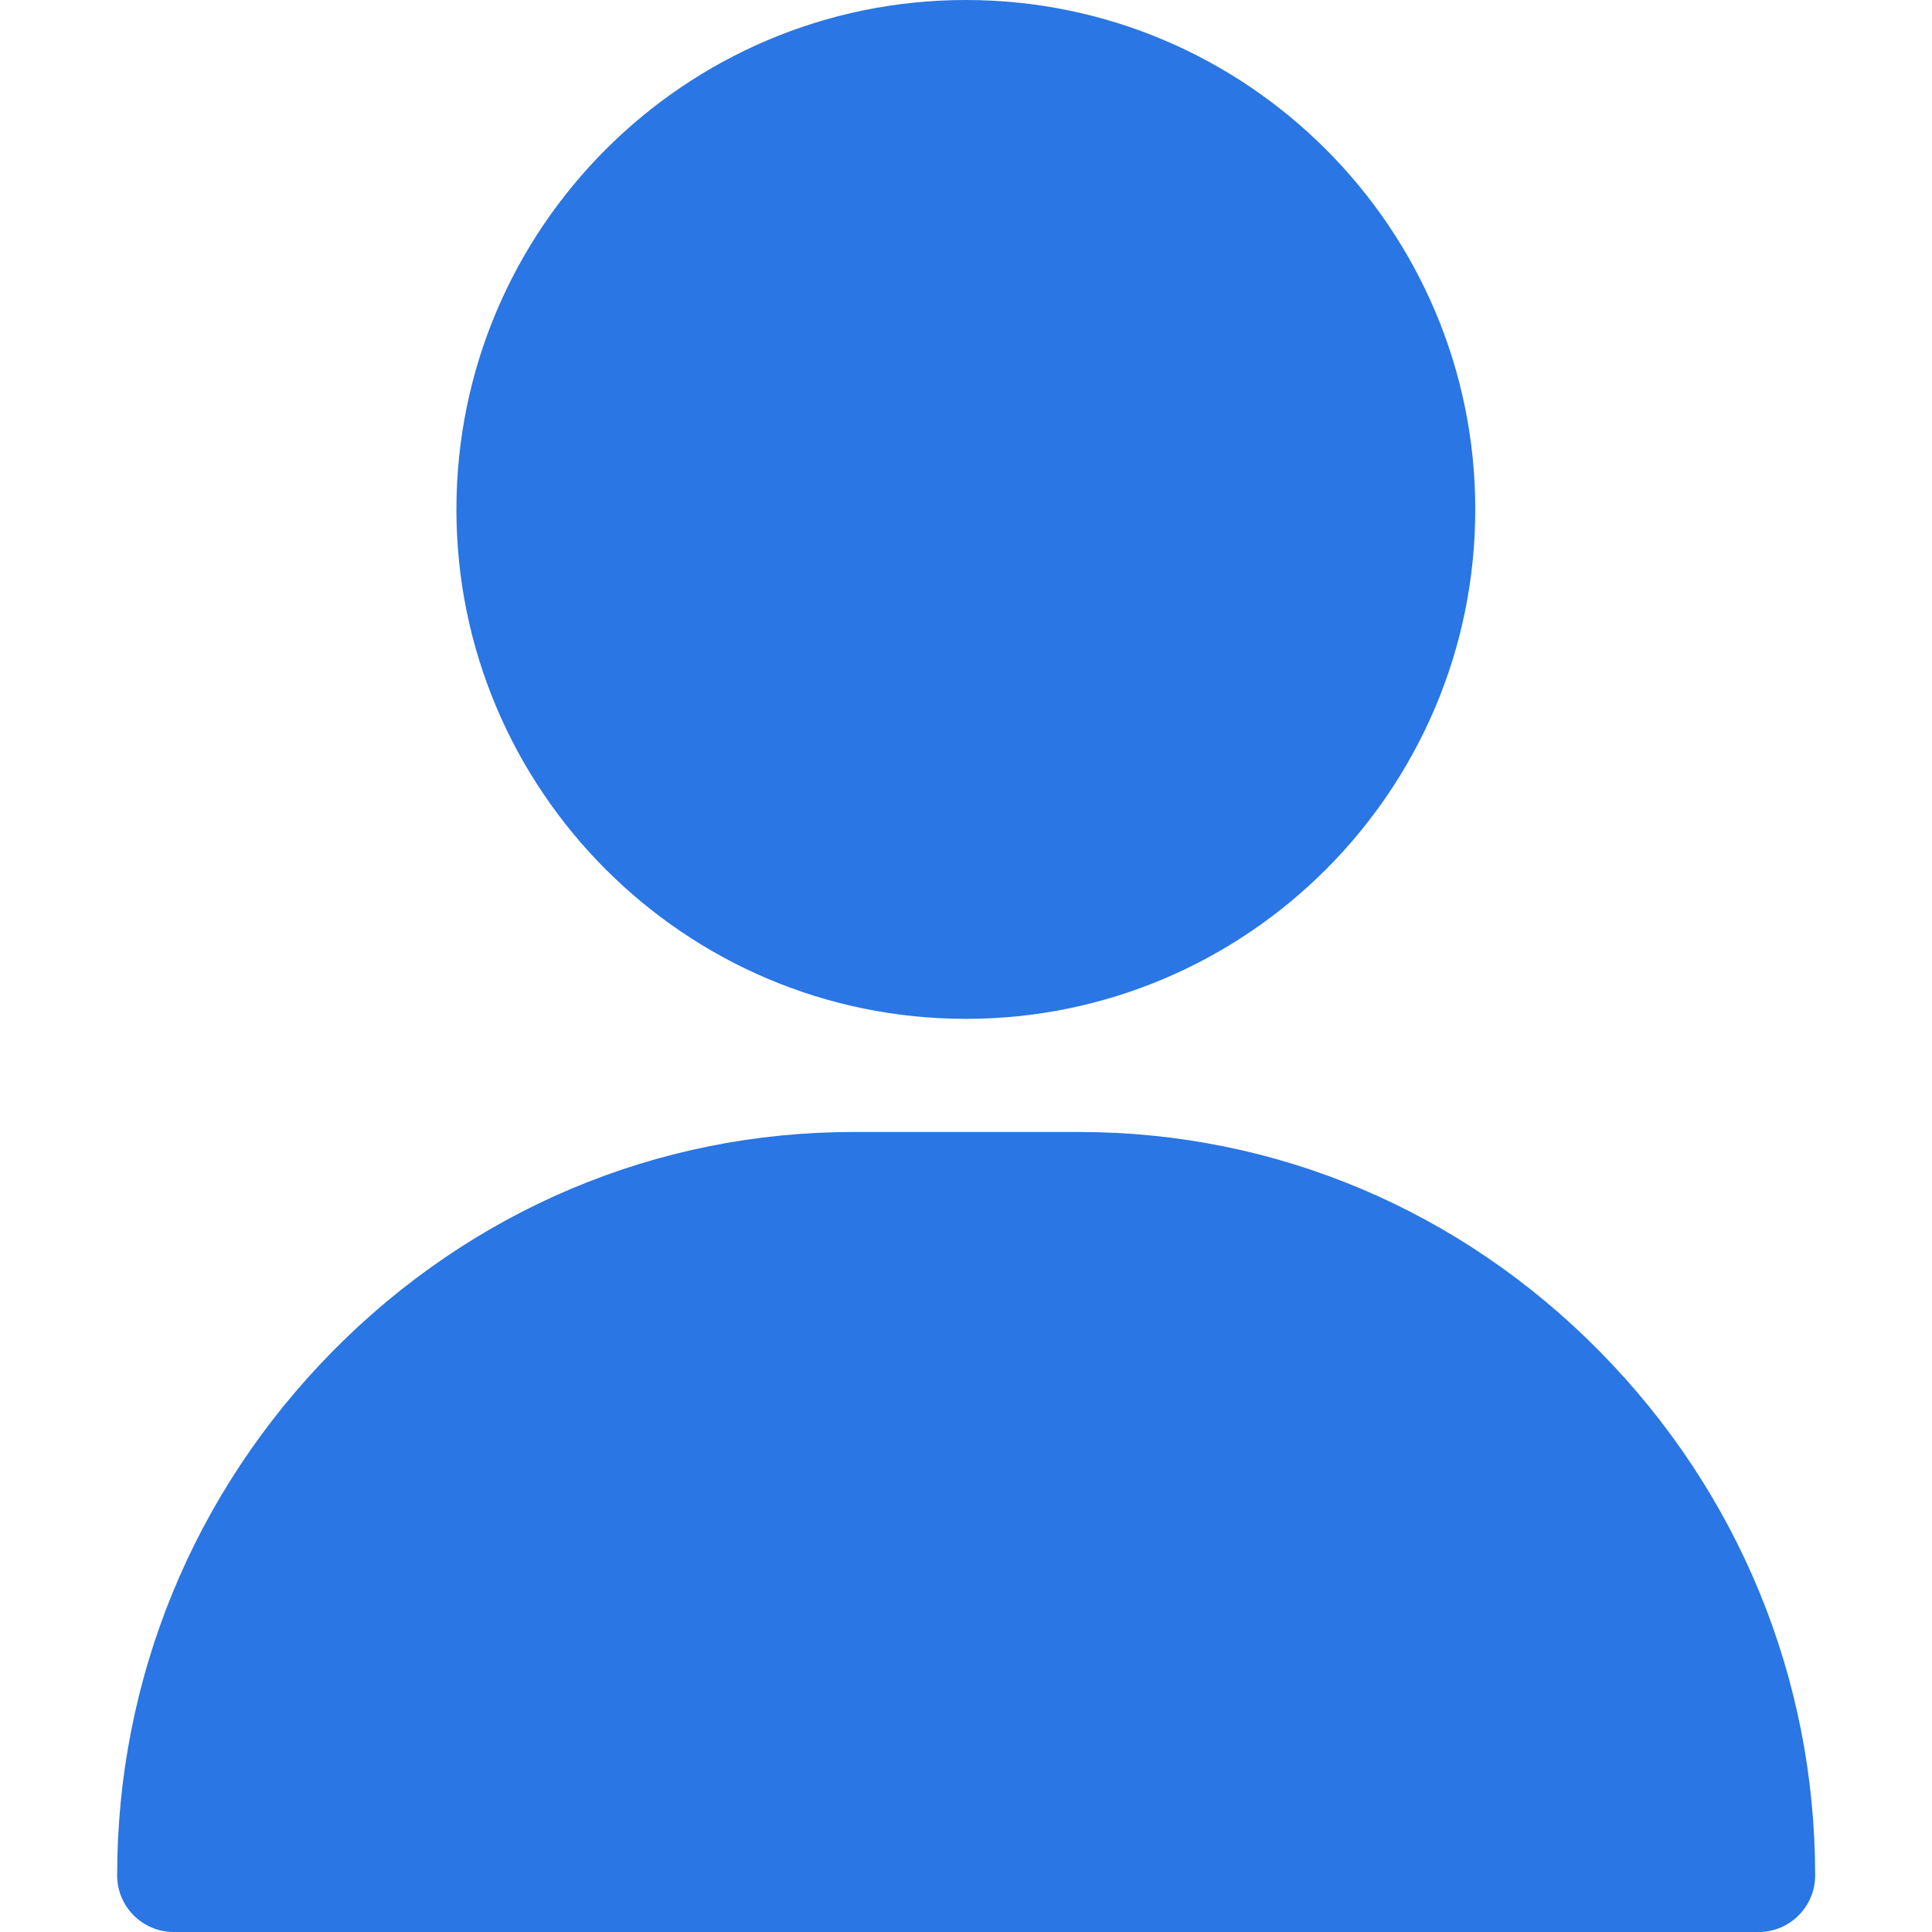
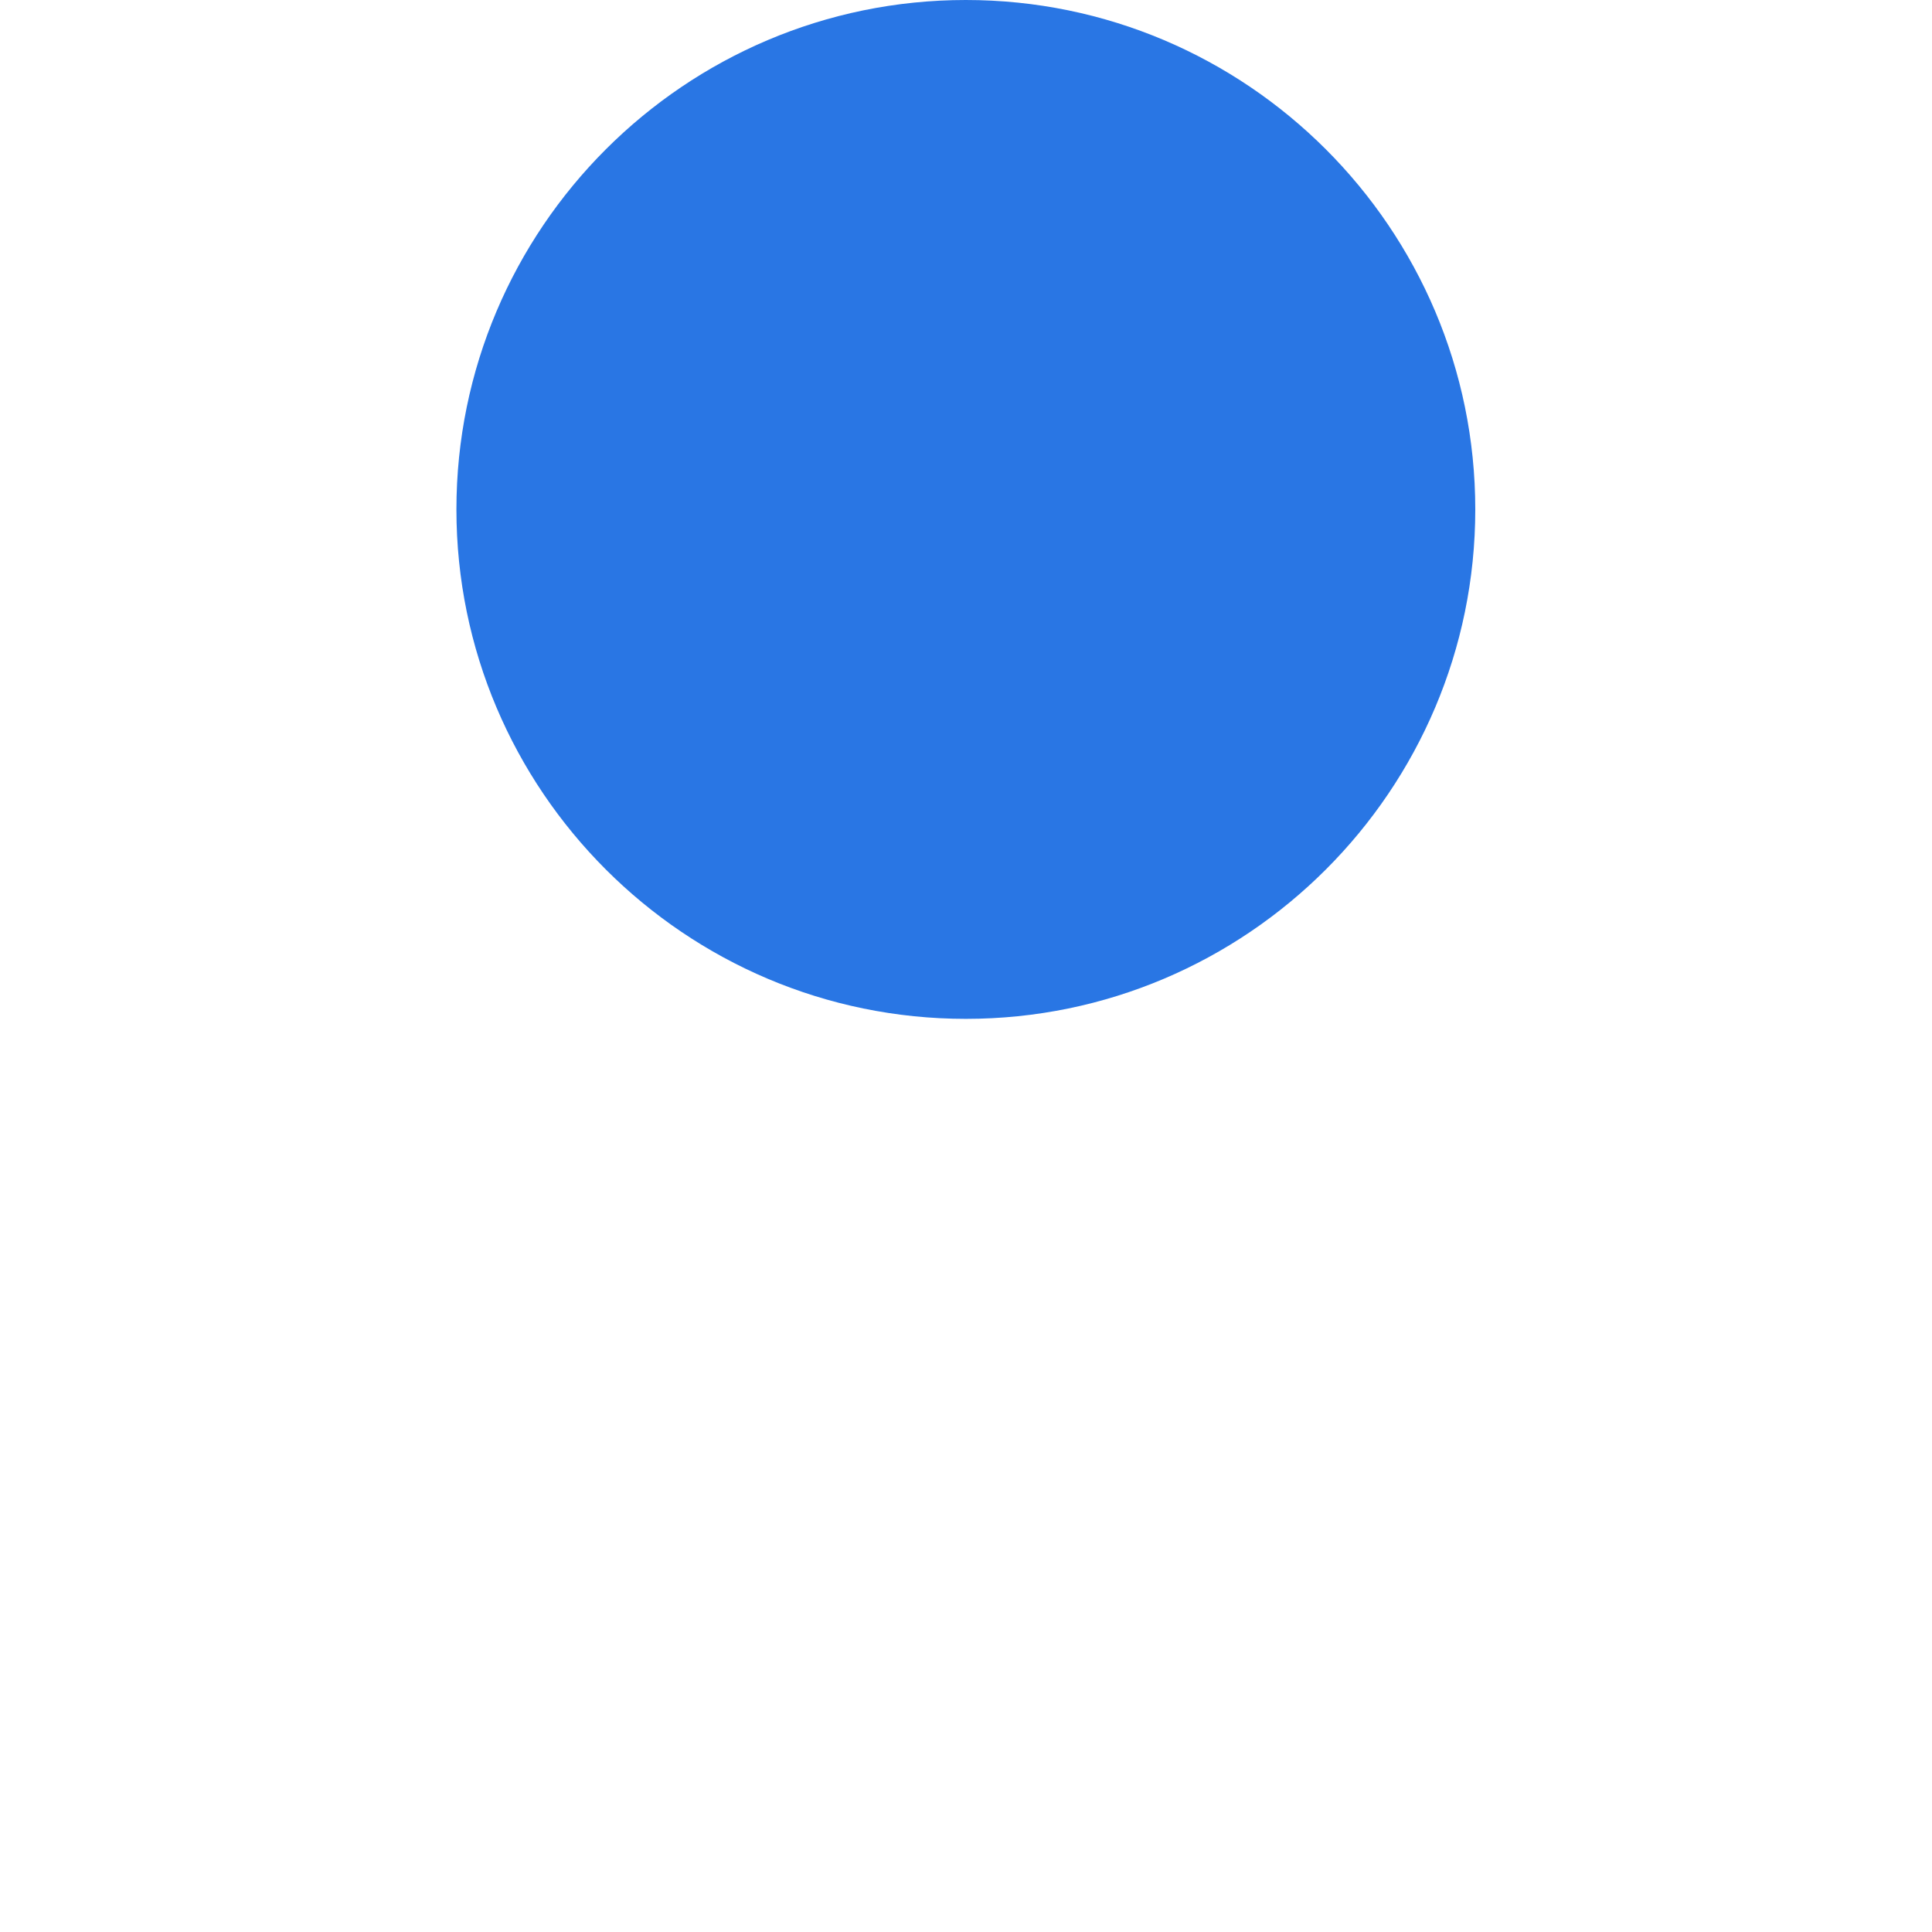
<svg xmlns="http://www.w3.org/2000/svg" width="25" height="25" viewBox="0 0 25 25" fill="none">
  <path d="M12.498 0C8.863 0 5.906 2.957 5.906 6.592C5.906 10.226 8.863 13.184 12.498 13.184C16.133 13.184 19.09 10.226 19.09 6.592C19.09 2.957 16.133 0 12.498 0Z" fill="#2976E4" />
-   <path d="M20.703 17.49C18.899 15.658 16.506 14.648 13.967 14.648H11.037C8.498 14.648 6.105 15.658 4.3 17.49C2.505 19.313 1.516 21.72 1.516 24.268C1.516 24.672 1.844 25 2.248 25H22.756C23.16 25 23.488 24.672 23.488 24.268C23.488 21.72 22.499 19.313 20.703 17.49Z" fill="#2976E4" />
</svg>